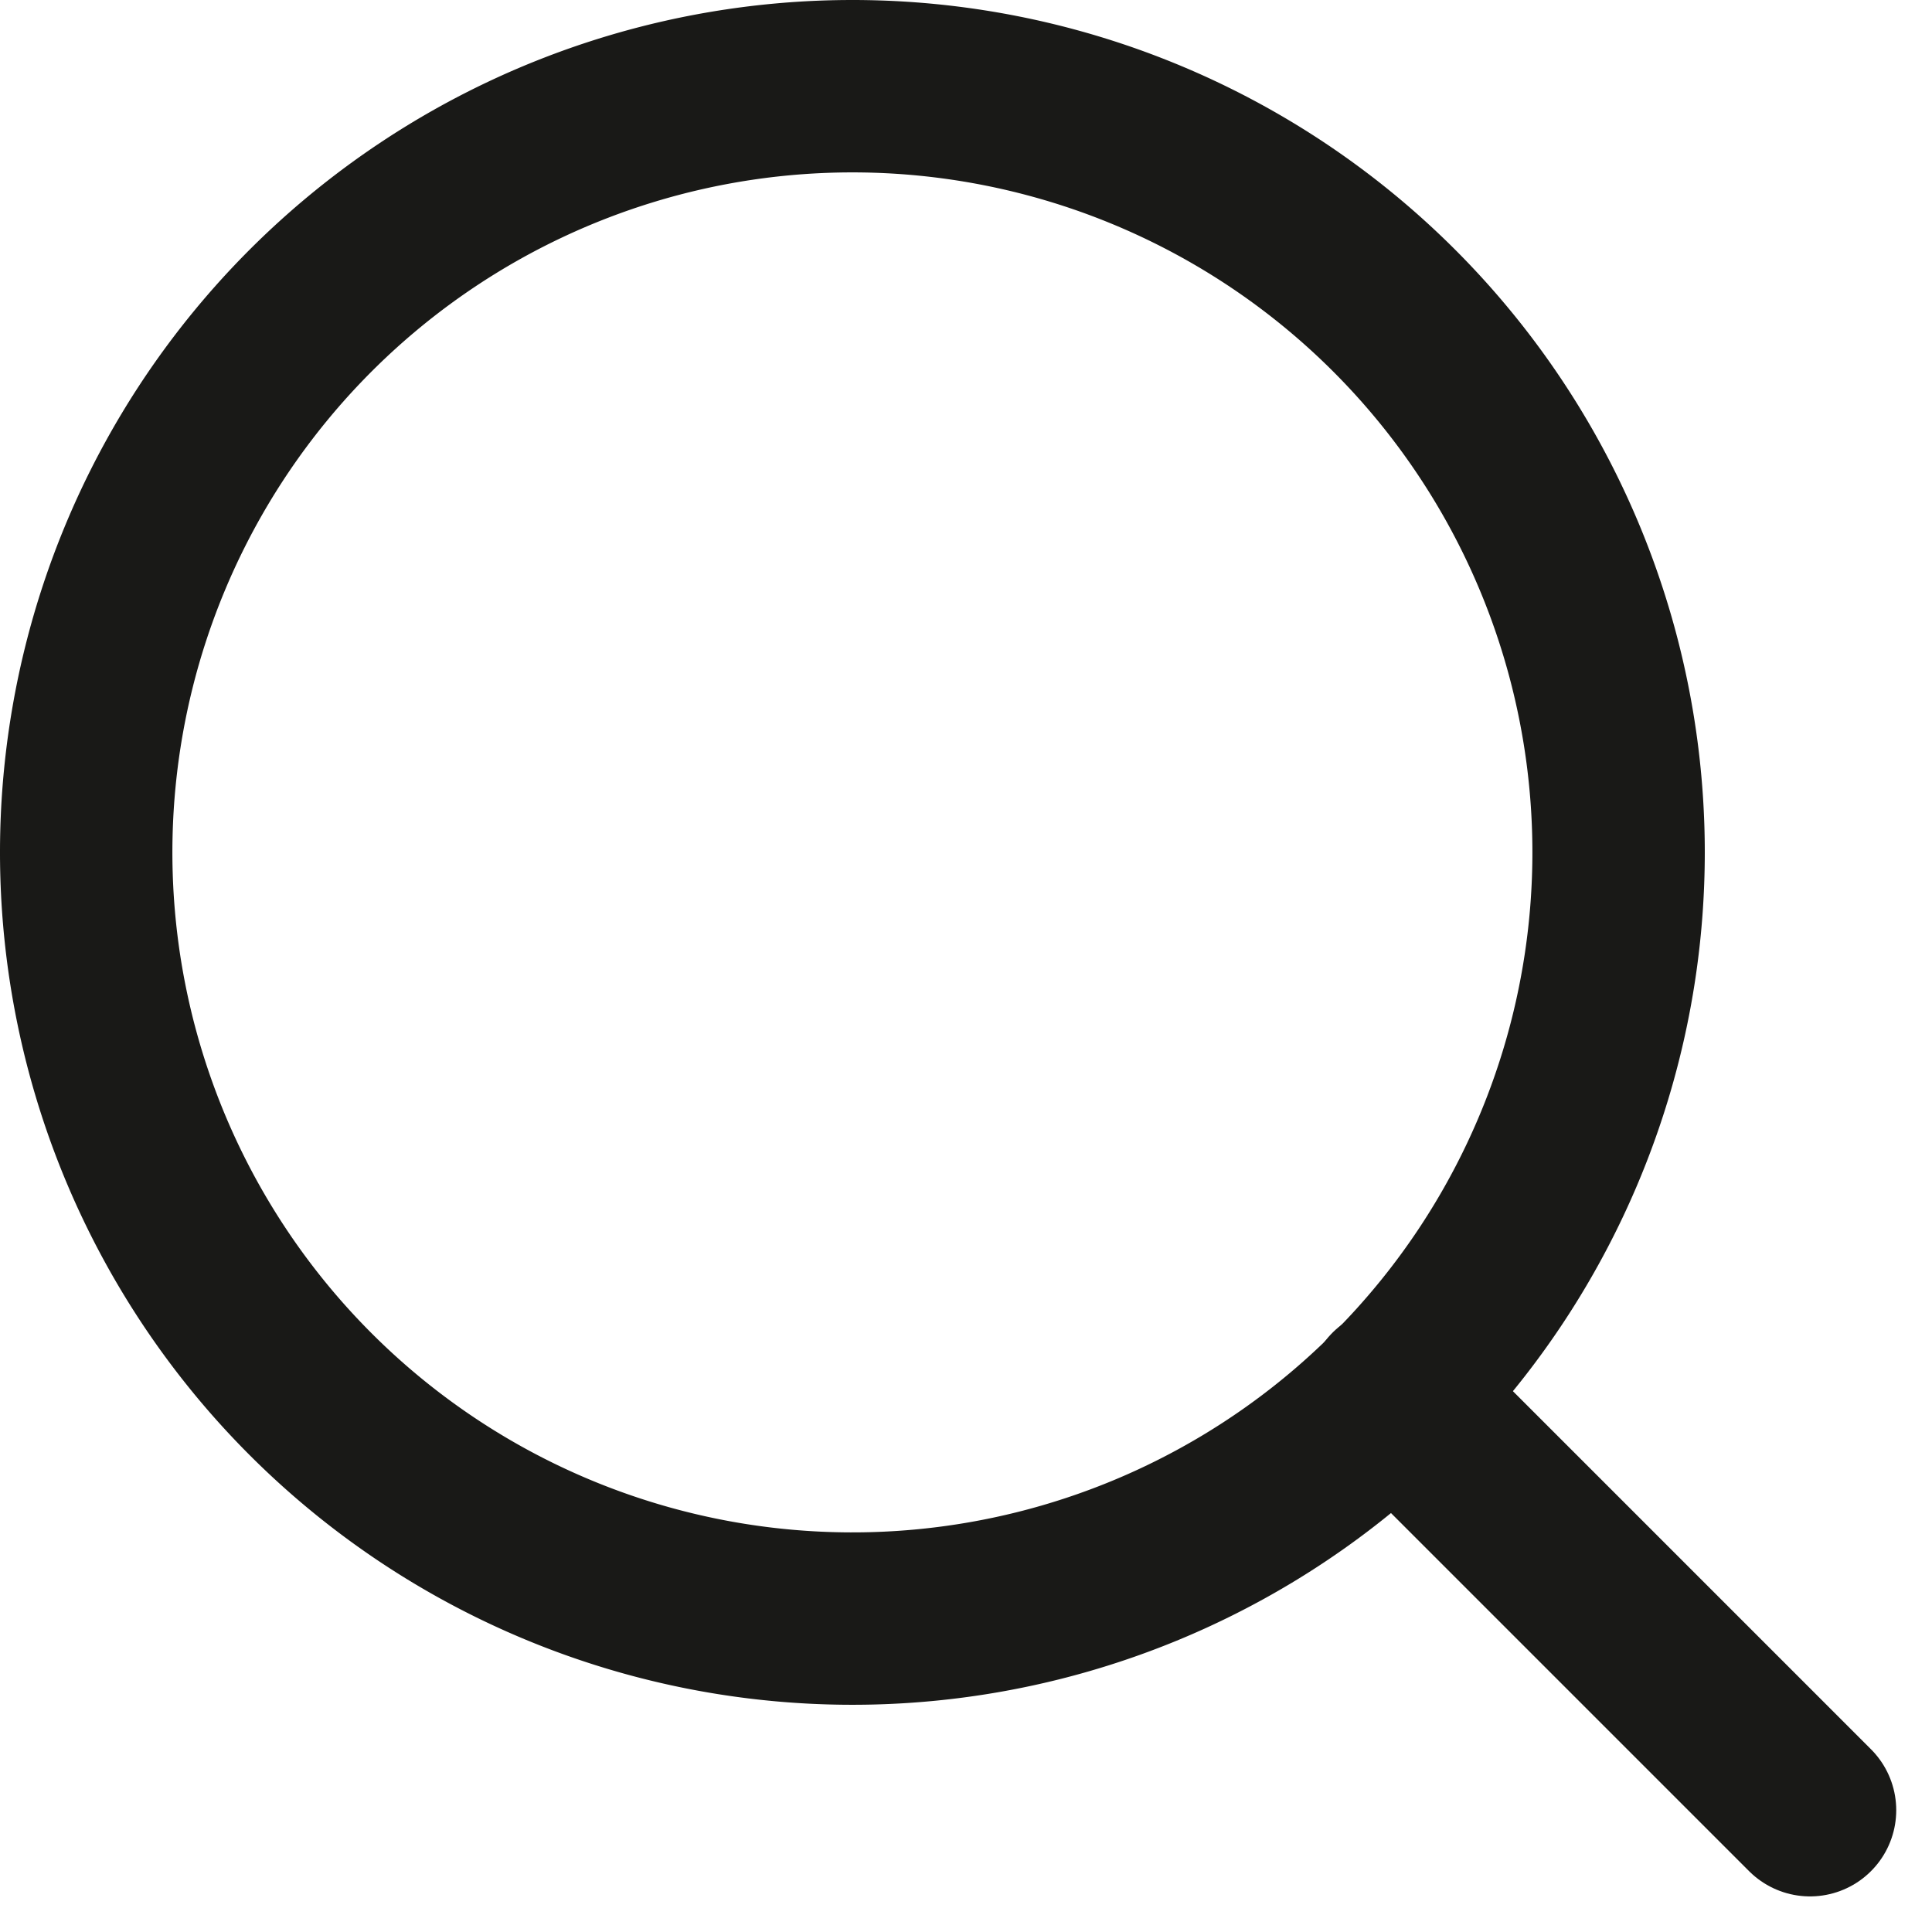
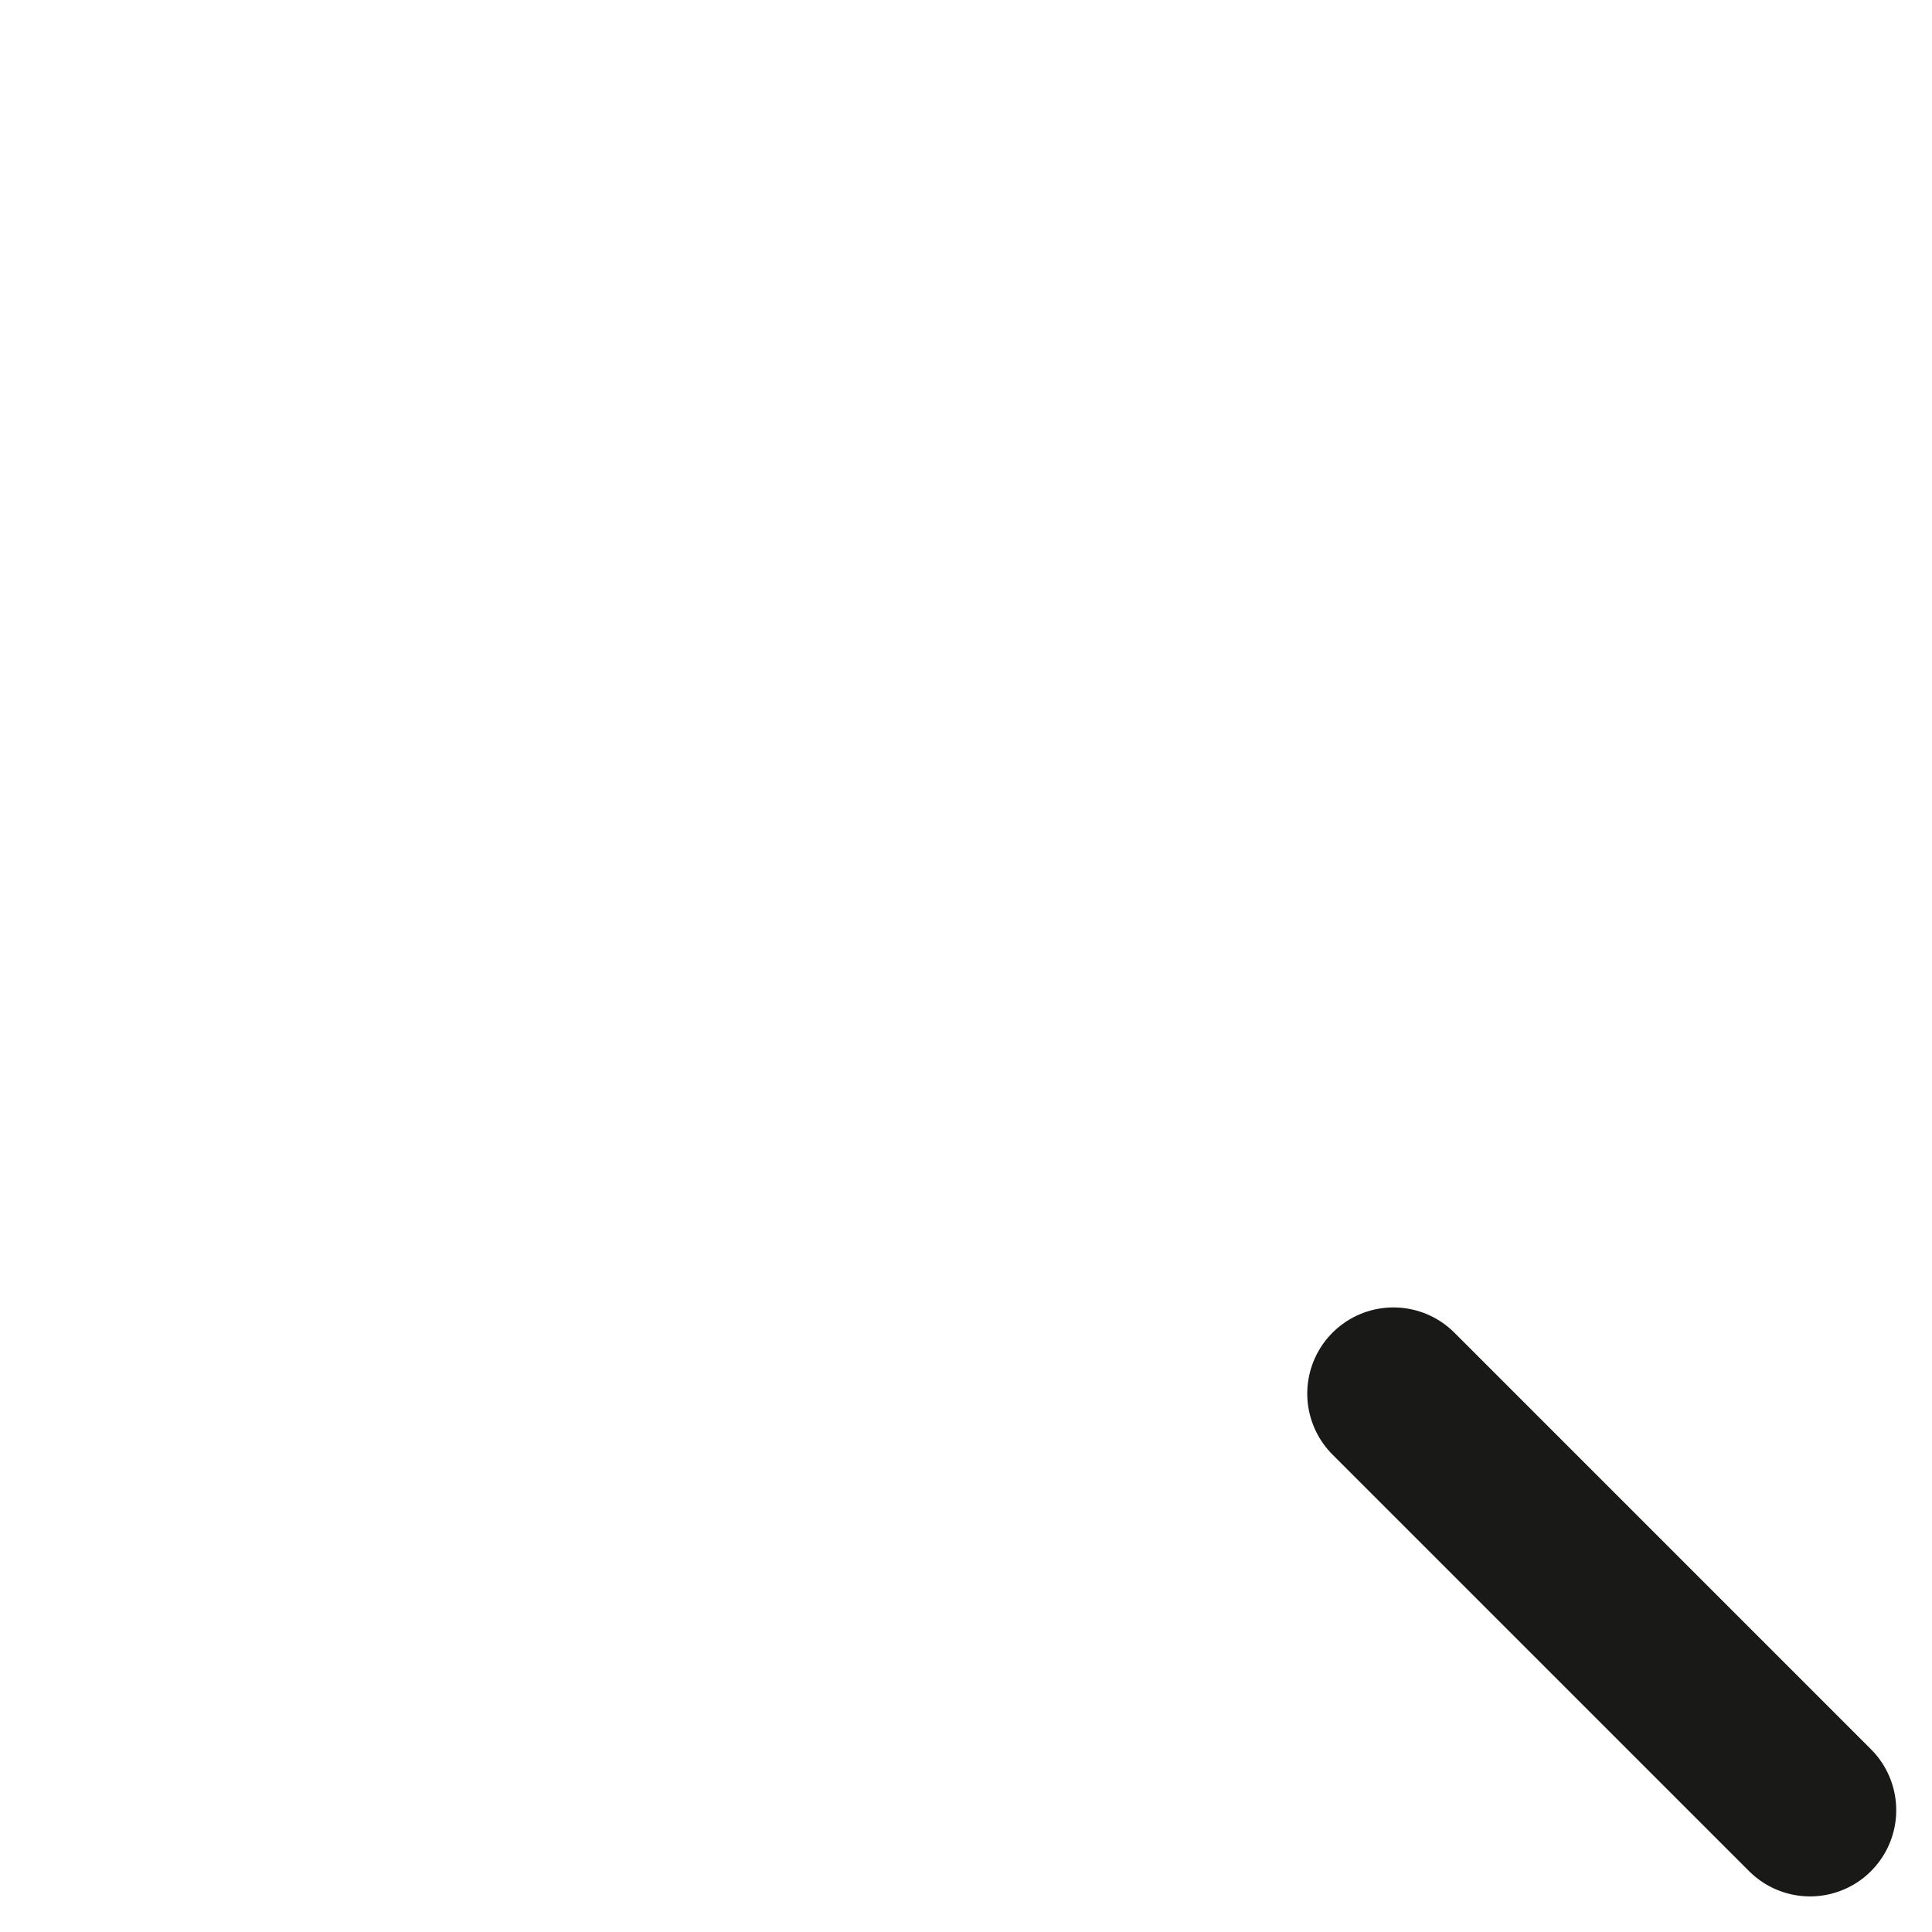
<svg xmlns="http://www.w3.org/2000/svg" width="22.414" height="22.416" viewBox="0 0 22.414 22.416">
  <g id="icon-search" transform="translate(1 1)">
-     <path id="Pfad_52" data-name="Pfad 52" d="M22.278,13.389A8.889,8.889,0,1,1,13.389,4.5a8.889,8.889,0,0,1,8.889,8.889Z" transform="translate(-4.5 -4.5)" fill="none" stroke="#191917" stroke-linecap="round" stroke-linejoin="round" stroke-width="2" />
    <path id="Pfad_53" data-name="Pfad 53" d="M29.808,29.808l-4.833-4.833" transform="translate(-9.809 -9.807)" fill="none" stroke="#191917" stroke-linecap="round" stroke-linejoin="round" stroke-width="2" />
  </g>
</svg>